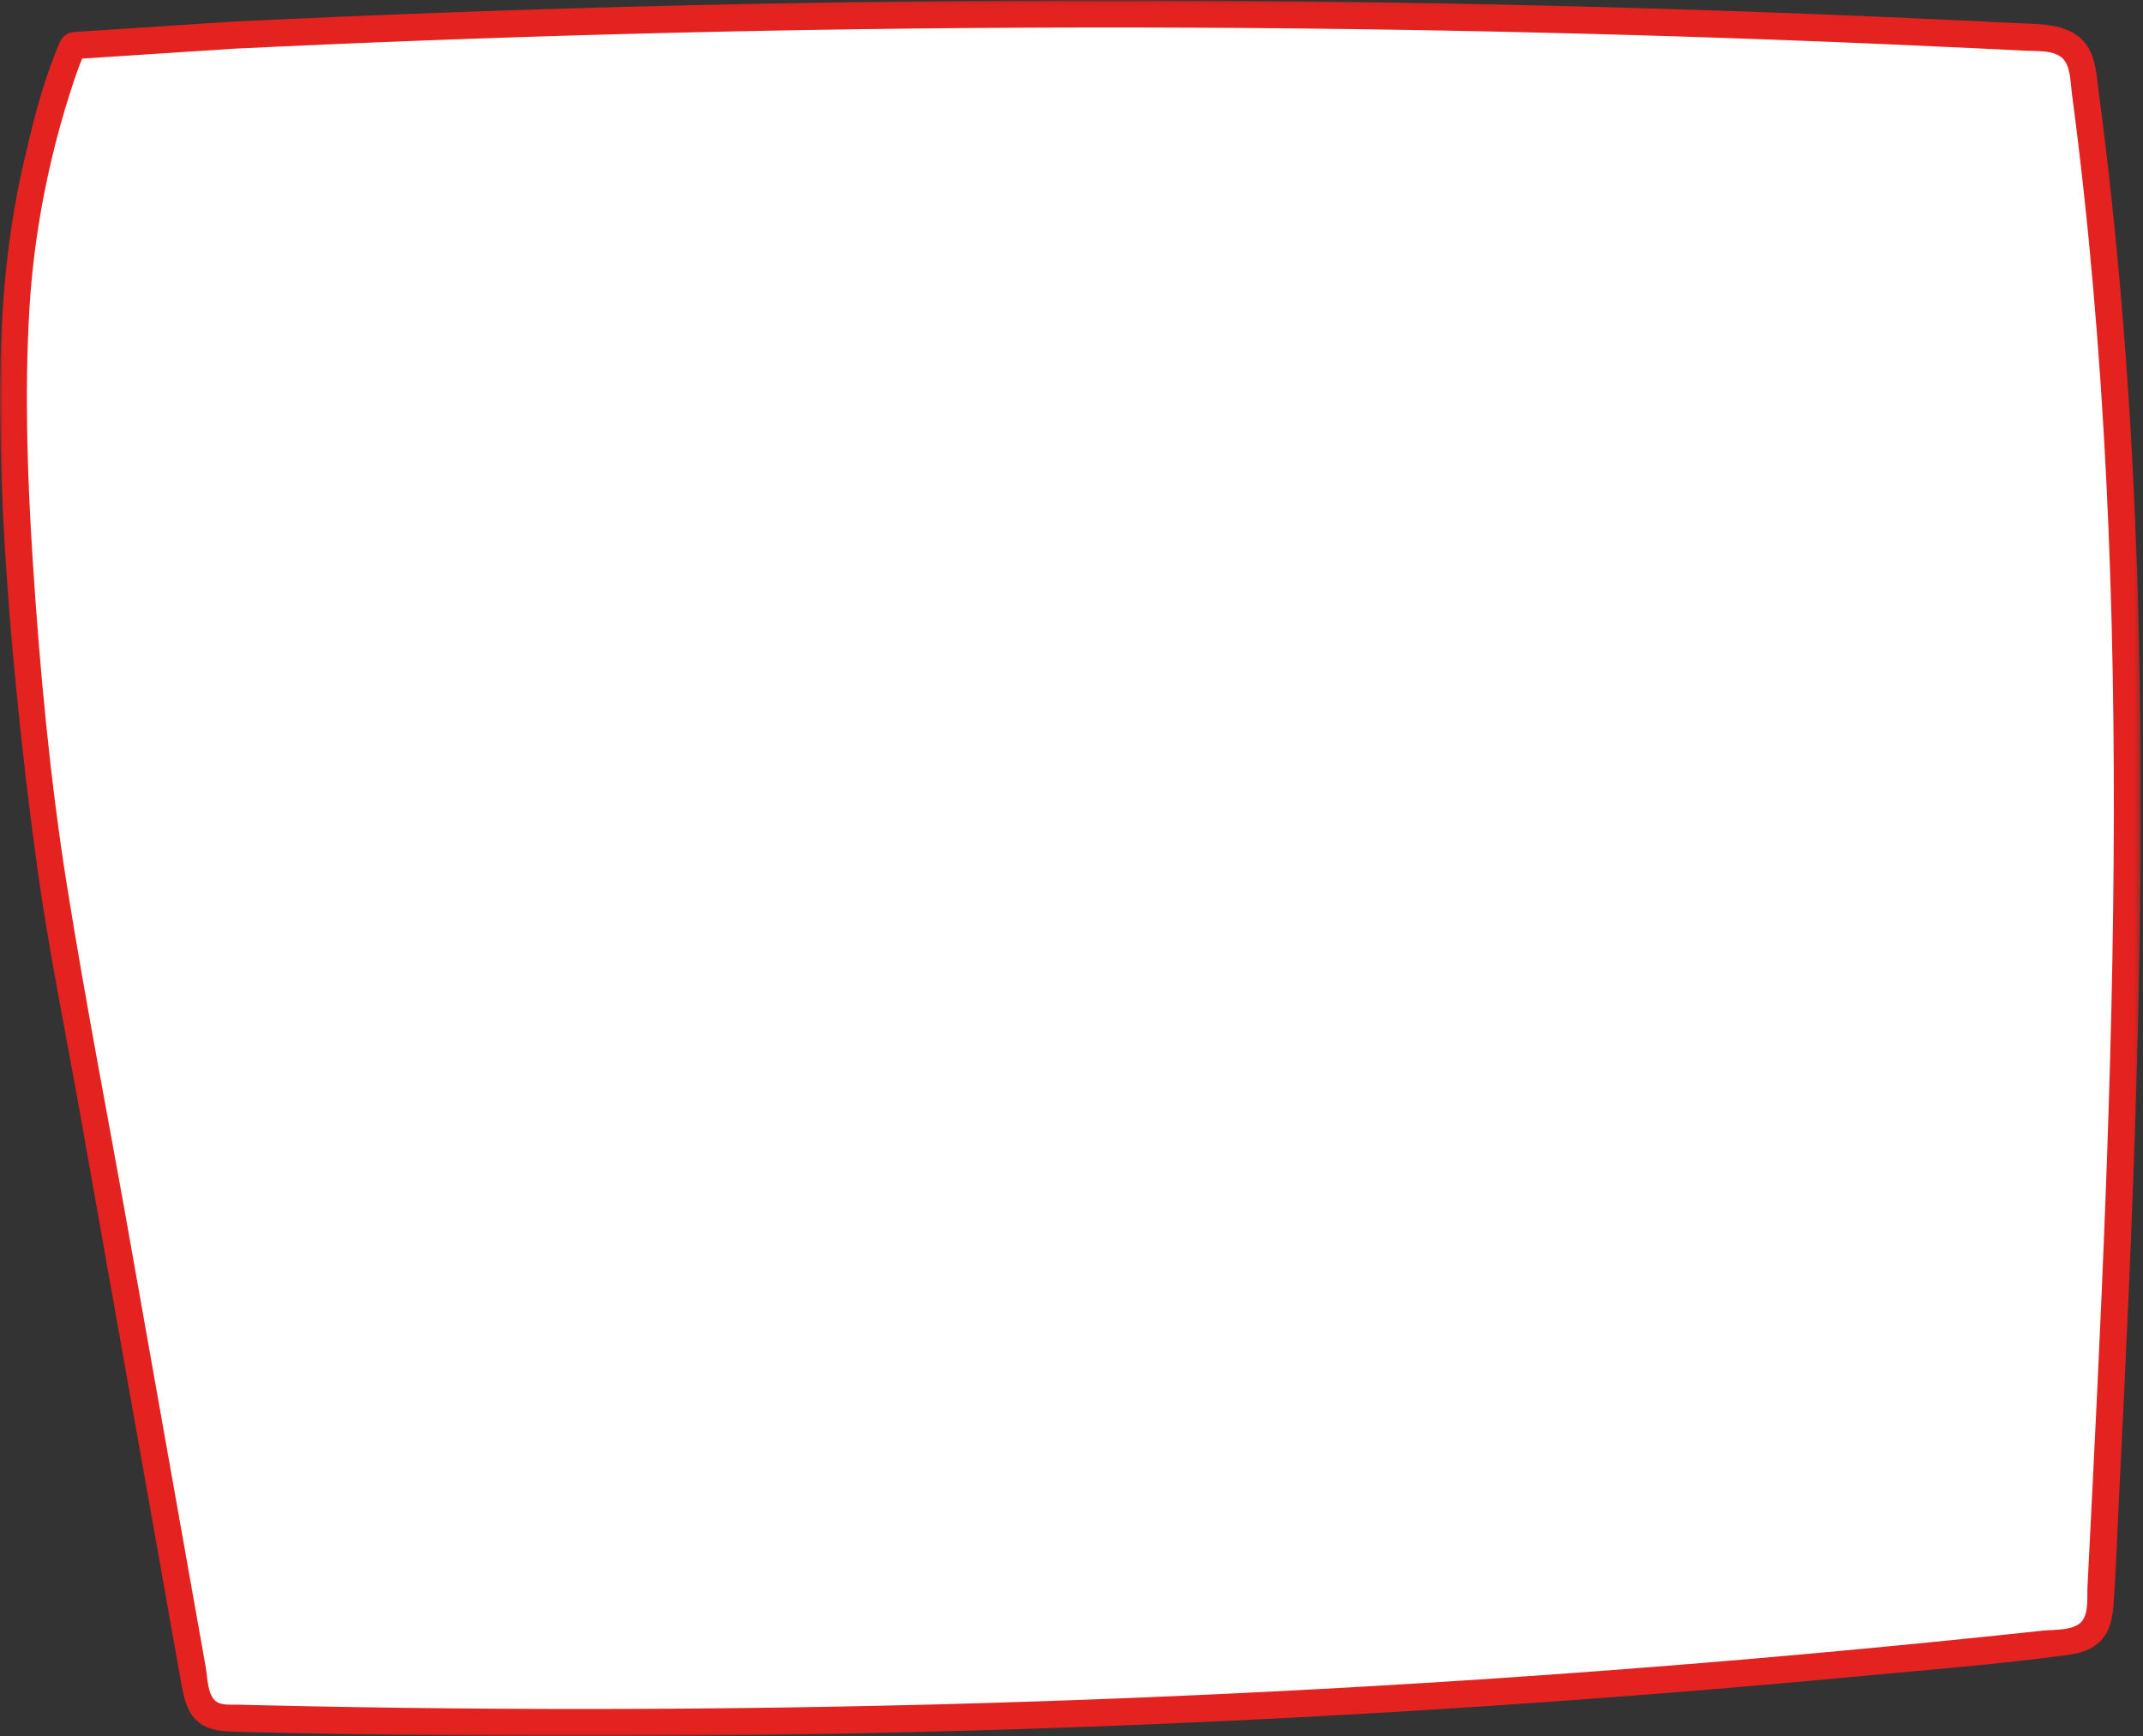
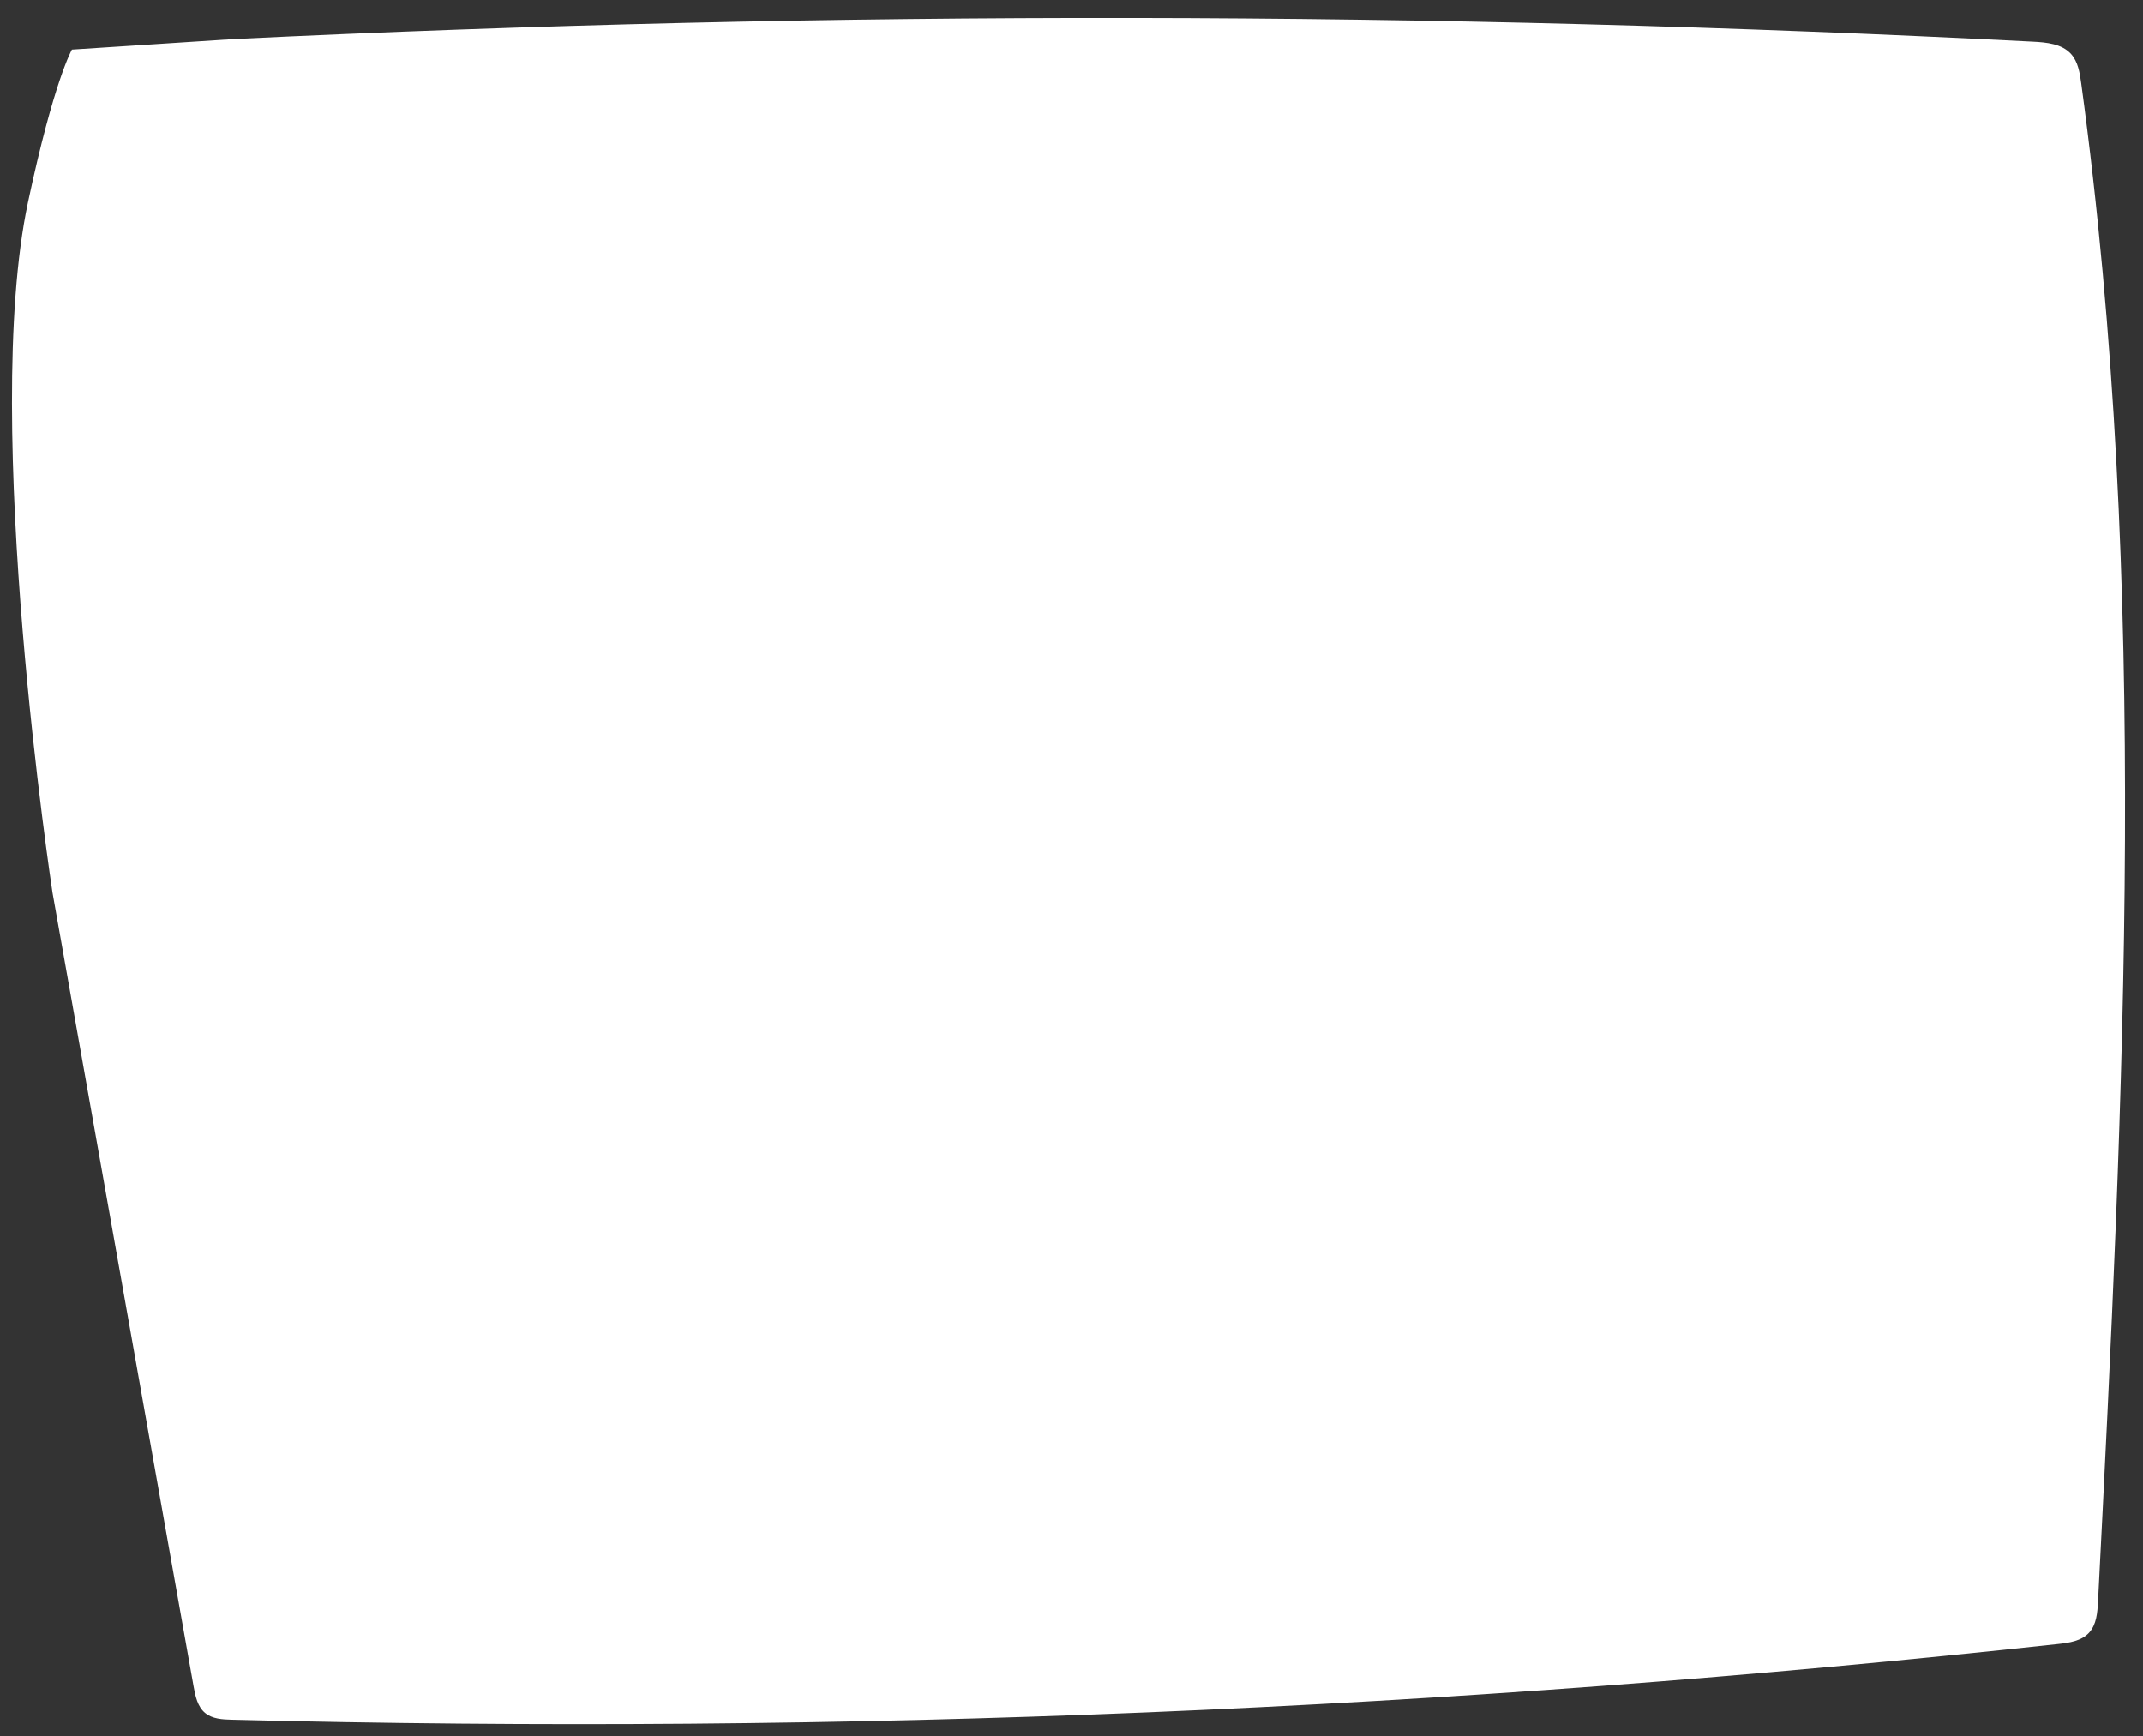
<svg xmlns="http://www.w3.org/2000/svg" xmlns:xlink="http://www.w3.org/1999/xlink" width="358px" height="290px" viewBox="0 0 358 290" version="1.1">
  <rect x="0" y="0" width="358" height="290" fill="#333333" stroke="none" />
  <title>cuadro8</title>
  <defs>
-     <polygon id="path-1" points="0 0.059 357.642 0.059 357.642 290 0 290" />
-   </defs>
+     </defs>
  <g id="WEB" stroke="none" stroke-width="1" fill="none" fill-rule="evenodd">
    <g id="Sobre-mi-" transform="translate(-1242, -9293)">
      <g id="Modulo08imprescoindibles" transform="translate(-228.431, 7225.49)">
        <g id="imprescindibles" transform="translate(455.431, 1101.8)">
          <g id="8" transform="translate(1015, 890.71)">
            <g id="cuadro8" transform="translate(0, 75)">
              <path d="M38.893,6.536 C139.054,1.684 239.457,1.826 339.604,6.96 C341.895,7.077 344.438,7.313 345.978,9.018 C347.148,10.316 347.439,12.16 347.675,13.895 C359.105,97.795 354.807,182.955 350.486,267.524 C350.391,269.371 350.232,271.383 348.976,272.738 C347.692,274.125 345.647,274.413 343.772,274.617 C242.52,285.627 140.533,289.855 38.72,287.259 C37.161,287.22 35.472,287.132 34.269,286.135 C32.994,285.078 32.626,283.306 32.336,281.674 C24.481,237.489 16.626,193.303 8.772,149.118 C8.772,149.118 -3.173,70.691 4.666,33.838 C8.989,13.511 12.014,8.285 12.014,8.285 L38.893,6.536 Z" id="Fill-1" fill="#FFFFFF" />
              <g id="Group-5">
                <mask id="mask-2" fill="white">
                  <use xlink:href="#path-1" />
                </mask>
                <g id="Clip-4" />
-                 <path d="M351.066,216.657 C350.601,227.323 350.088,237.985 349.554,248.649 C349.282,254.098 349.005,259.549 348.727,265 C348.641,266.679 348.963,269.45 347.764,270.849 C346.411,272.429 343.044,272.189 341.189,272.388 C319.693,274.7 298.163,276.705 276.61,278.404 C233.877,281.774 191.048,283.94 148.193,284.899 C126.704,285.379 105.207,285.556 83.712,285.429 C73.026,285.365 62.342,285.228 51.658,285.015 C48.926,284.962 46.193,284.902 43.46,284.838 C42.219,284.808 40.976,284.779 39.732,284.746 C38.645,284.717 37.084,284.899 36.146,284.245 C34.644,283.195 34.674,280.212 34.382,278.572 C33.899,275.851 33.416,273.134 32.933,270.415 C29.114,248.909 25.295,227.4 21.477,205.895 C18.045,186.574 14.274,167.28 11.183,147.901 C8.373,130.288 6.62,111.64 5.458,93.452 C4.578,79.683 4.102,65.828 4.888,52.041 C5.629,39.047 8.159,26.164 12.252,13.808 C12.527,12.974 12.815,12.146 13.122,11.323 C13.26,10.954 13.404,10.587 13.546,10.222 C13.583,10.127 13.623,10.033 13.662,9.939 C13.663,9.933 13.665,9.933 13.668,9.926 C13.689,9.881 13.713,9.834 13.732,9.788 C22.208,9.236 30.686,8.684 39.162,8.13 C82.283,6.046 125.446,4.877 168.617,4.636 C211.786,4.398 254.961,5.085 298.102,6.697 C308.825,7.098 319.546,7.558 330.264,8.071 C333.005,8.204 335.746,8.34 338.489,8.479 C340.278,8.569 342.892,8.352 344.392,9.585 C345.926,10.846 345.86,13.641 346.099,15.446 C346.475,18.269 346.833,21.098 347.173,23.927 C349.733,45.19 351.332,66.562 352.221,87.957 C353.999,130.845 352.931,173.791 351.066,216.657 M356.167,76.088 C355.537,64.47 354.682,52.865 353.565,41.287 C352.994,35.37 352.354,29.459 351.642,23.559 C351.314,20.852 350.971,18.149 350.612,15.446 C350.291,13.031 350.194,10.32 348.966,8.148 C346.489,3.759 340.961,4.071 336.62,3.852 C330.762,3.559 324.905,3.282 319.046,3.023 C307.33,2.502 295.609,2.051 283.887,1.668 C260.442,0.903 236.989,0.41 213.532,0.191 C166.872,-0.245 120.2,0.401 73.568,2.129 C62.097,2.554 50.627,3.044 39.162,3.599 C30.611,4.158 22.061,4.715 13.511,5.271 C12.242,5.355 11.074,5.327 10.277,6.559 C9.77,7.343 9.469,8.322 9.129,9.181 C6.836,14.957 5.357,21.089 3.958,27.131 C0.712,41.151 -0.129,55.321 0.015,69.685 C0.166,84.536 1.193,99.379 2.622,114.158 C3.617,124.465 4.818,134.753 6.244,145.01 C8.164,158.85 10.995,172.58 13.437,186.335 C17.52,209.325 21.602,232.314 25.685,255.304 C26.739,261.237 27.792,267.169 28.845,273.102 C29.328,275.821 29.808,278.541 30.294,281.259 C30.7,283.523 31.171,285.853 32.941,287.469 C34.79,289.158 37.378,289.214 39.732,289.277 C42.715,289.357 45.695,289.422 48.678,289.486 C54.392,289.607 60.105,289.706 65.821,289.785 C112.534,290.427 159.267,289.632 205.932,287.408 C229.263,286.293 252.578,284.823 275.867,282.994 C287.511,282.079 299.147,281.076 310.778,279.984 C322.271,278.902 333.849,278.01 345.291,276.457 C347.37,276.176 349.451,275.622 350.956,274.052 C352.576,272.365 352.934,270.026 353.095,267.789 C353.516,261.916 353.698,256.017 353.993,250.135 C354.571,238.604 355.127,227.072 355.627,215.54 C356.629,192.349 357.39,169.146 357.59,145.934 C357.793,122.645 357.427,99.346 356.167,76.088" id="Fill-3" fill="#E42320" mask="url(#mask-2)" />
              </g>
            </g>
          </g>
        </g>
      </g>
    </g>
  </g>
</svg>